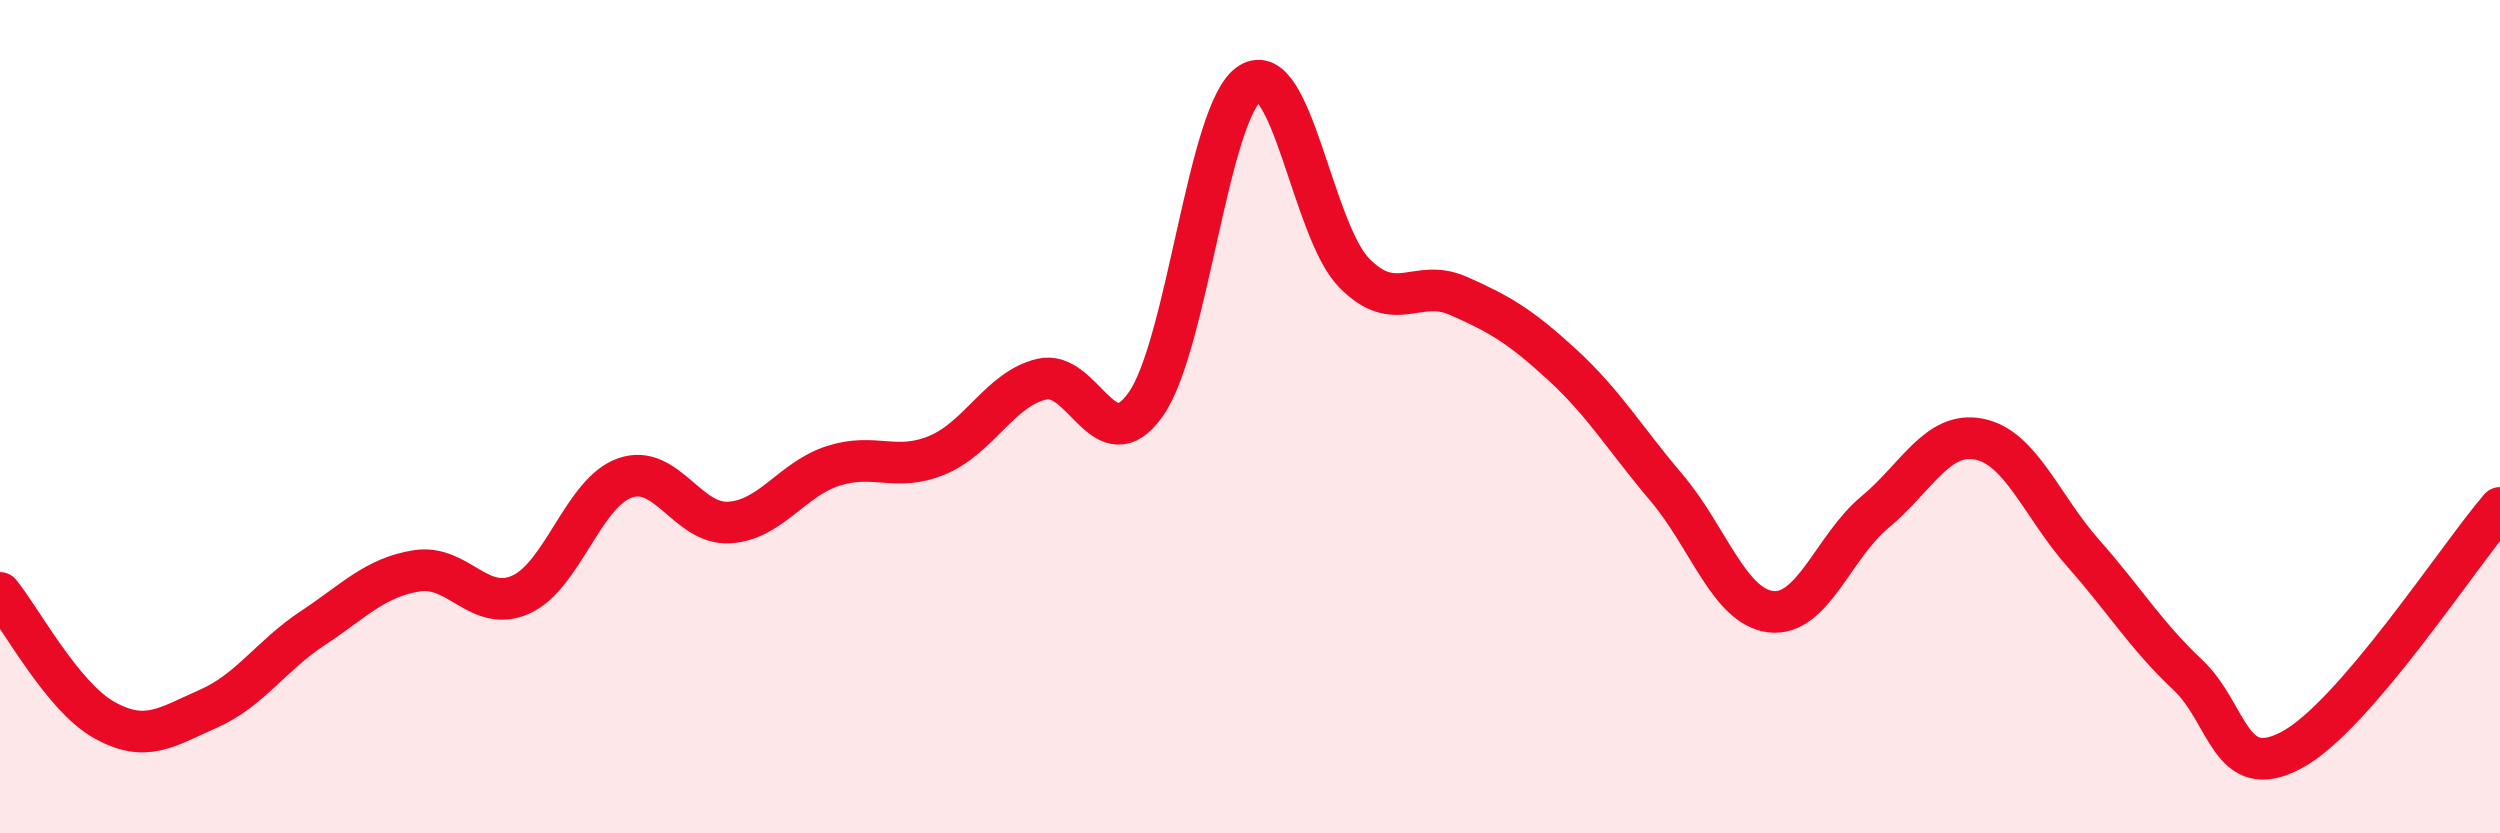
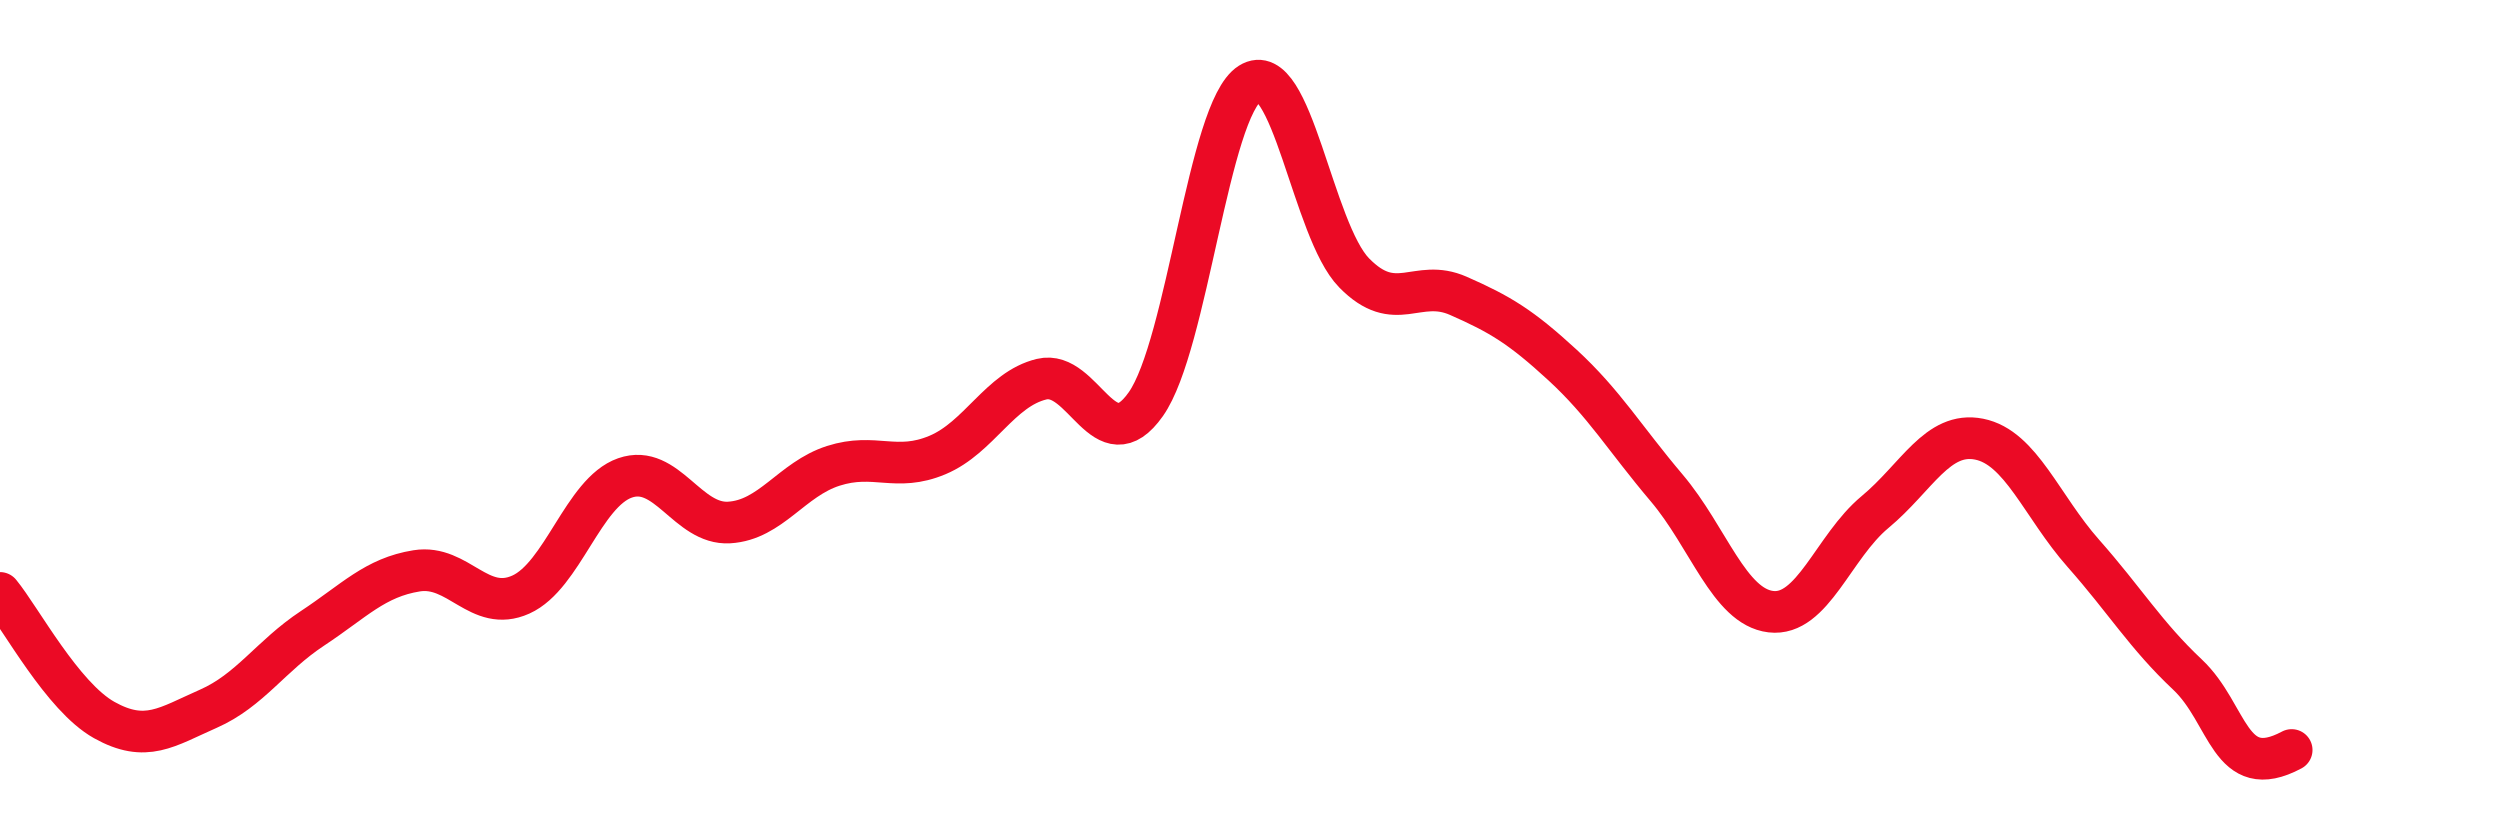
<svg xmlns="http://www.w3.org/2000/svg" width="60" height="20" viewBox="0 0 60 20">
-   <path d="M 0,14.23 C 0.5,14.84 1.5,16.72 2.5,17.28 C 3.5,17.84 4,17.45 5,17.01 C 6,16.57 6.5,15.74 7.5,15.08 C 8.5,14.42 9,13.86 10,13.7 C 11,13.54 11.5,14.72 12.5,14.27 C 13.5,13.82 14,11.82 15,11.47 C 16,11.12 16.5,12.6 17.5,12.54 C 18.5,12.48 19,11.5 20,11.18 C 21,10.86 21.5,11.34 22.5,10.92 C 23.5,10.5 24,9.34 25,9.1 C 26,8.86 26.5,11.12 27.5,9.7 C 28.5,8.28 29,2.63 30,2 C 31,1.37 31.5,5.53 32.5,6.55 C 33.5,7.57 34,6.66 35,7.1 C 36,7.54 36.5,7.84 37.5,8.76 C 38.5,9.68 39,10.53 40,11.71 C 41,12.89 41.5,14.56 42.5,14.68 C 43.5,14.8 44,13.12 45,12.29 C 46,11.46 46.5,10.34 47.5,10.54 C 48.5,10.74 49,12.15 50,13.28 C 51,14.41 51.5,15.25 52.5,16.19 C 53.5,17.13 53.5,18.8 55,18 C 56.5,17.2 59,13.35 60,12.19L60 20L0 20Z" fill="#EB0A25" opacity="0.1" stroke-linecap="round" stroke-linejoin="round" />
-   <path d="M 0,14.23 C 0.5,14.84 1.5,16.72 2.5,17.28 C 3.5,17.84 4,17.45 5,17.01 C 6,16.57 6.5,15.74 7.5,15.08 C 8.5,14.42 9,13.86 10,13.7 C 11,13.54 11.5,14.72 12.5,14.27 C 13.5,13.82 14,11.82 15,11.47 C 16,11.12 16.5,12.6 17.5,12.54 C 18.5,12.48 19,11.5 20,11.18 C 21,10.86 21.5,11.34 22.5,10.92 C 23.5,10.5 24,9.34 25,9.1 C 26,8.86 26.5,11.12 27.5,9.7 C 28.5,8.28 29,2.63 30,2 C 31,1.37 31.5,5.53 32.5,6.55 C 33.5,7.57 34,6.66 35,7.1 C 36,7.54 36.5,7.84 37.5,8.76 C 38.5,9.68 39,10.53 40,11.71 C 41,12.89 41.5,14.56 42.5,14.68 C 43.5,14.8 44,13.12 45,12.29 C 46,11.46 46.5,10.34 47.5,10.54 C 48.5,10.74 49,12.15 50,13.28 C 51,14.41 51.5,15.25 52.5,16.19 C 53.5,17.13 53.5,18.8 55,18 C 56.5,17.2 59,13.35 60,12.19" stroke="#EB0A25" stroke-width="1" fill="none" stroke-linecap="round" stroke-linejoin="round" />
+   <path d="M 0,14.23 C 0.5,14.84 1.5,16.72 2.5,17.28 C 3.5,17.84 4,17.45 5,17.01 C 6,16.57 6.5,15.74 7.5,15.08 C 8.5,14.42 9,13.86 10,13.7 C 11,13.54 11.5,14.72 12.5,14.27 C 13.5,13.82 14,11.82 15,11.47 C 16,11.12 16.5,12.6 17.5,12.54 C 18.5,12.48 19,11.5 20,11.18 C 21,10.86 21.5,11.34 22.5,10.92 C 23.5,10.5 24,9.34 25,9.1 C 26,8.86 26.5,11.12 27.5,9.7 C 28.5,8.28 29,2.63 30,2 C 31,1.37 31.5,5.53 32.5,6.55 C 33.5,7.57 34,6.66 35,7.1 C 36,7.54 36.5,7.84 37.5,8.76 C 38.5,9.68 39,10.53 40,11.71 C 41,12.89 41.5,14.56 42.5,14.68 C 43.5,14.8 44,13.12 45,12.29 C 46,11.46 46.5,10.34 47.5,10.54 C 48.5,10.74 49,12.15 50,13.28 C 51,14.41 51.5,15.25 52.5,16.19 C 53.5,17.13 53.5,18.8 55,18 " stroke="#EB0A25" stroke-width="1" fill="none" stroke-linecap="round" stroke-linejoin="round" />
</svg>